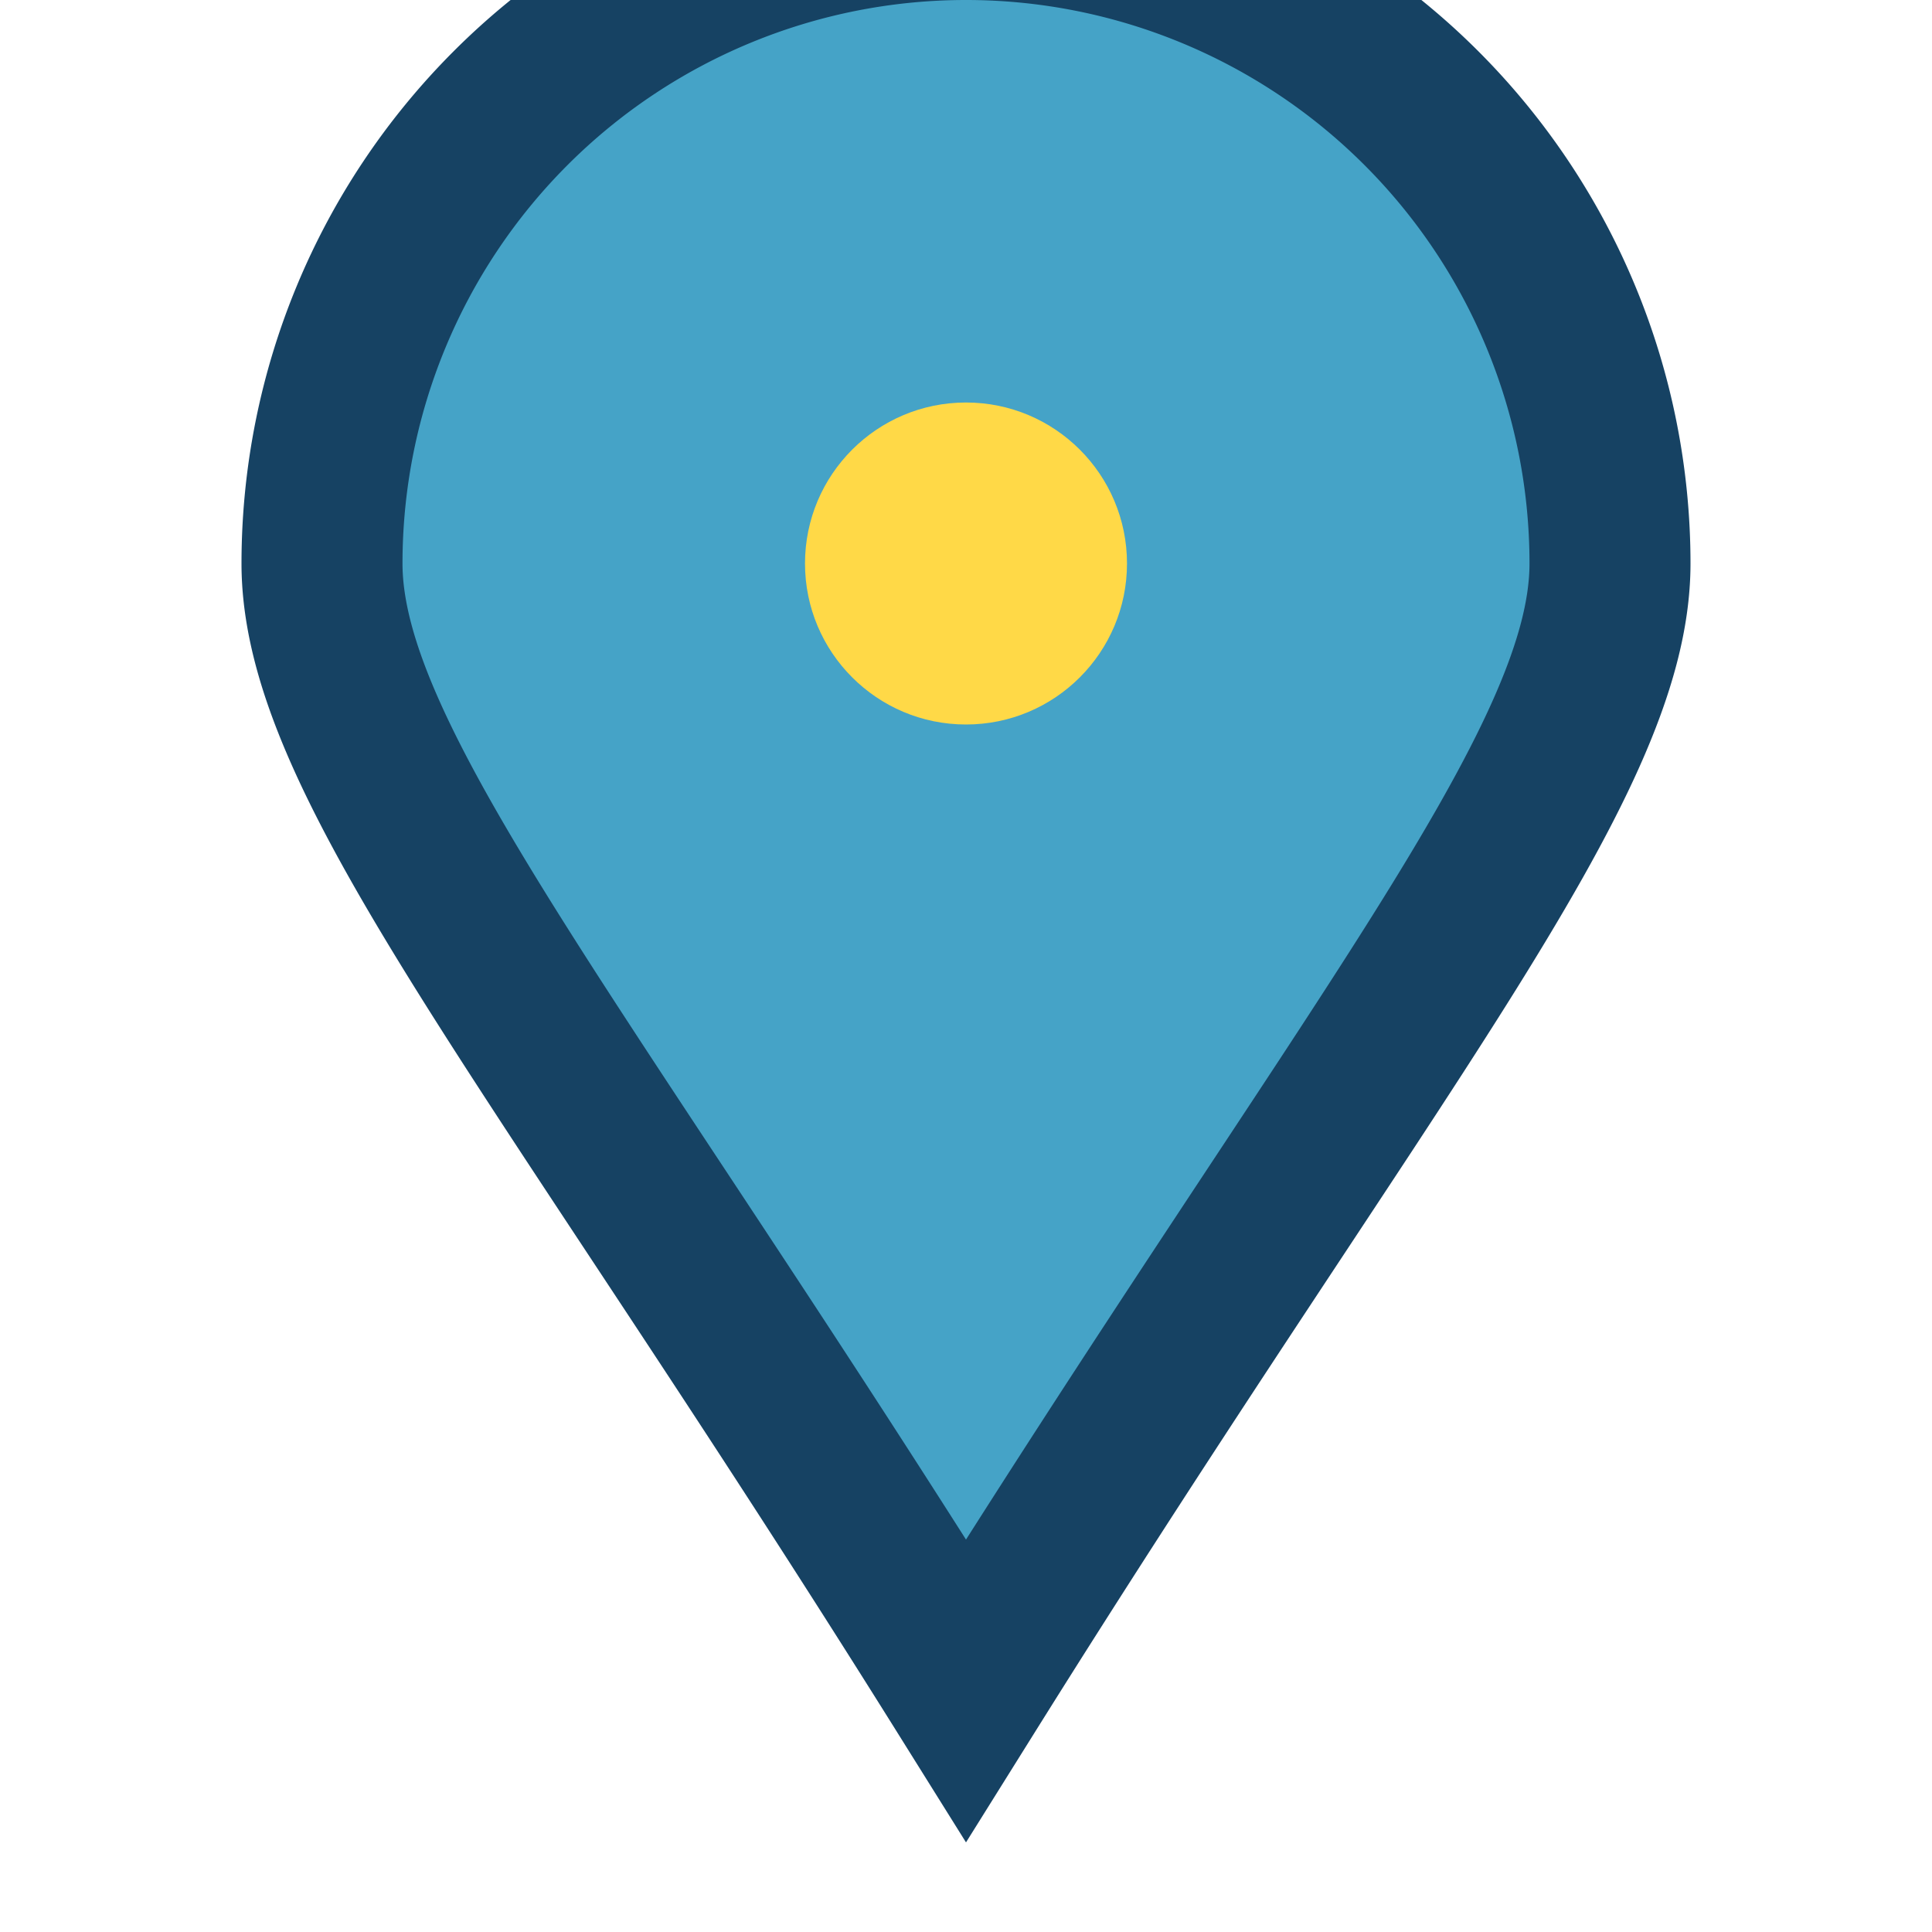
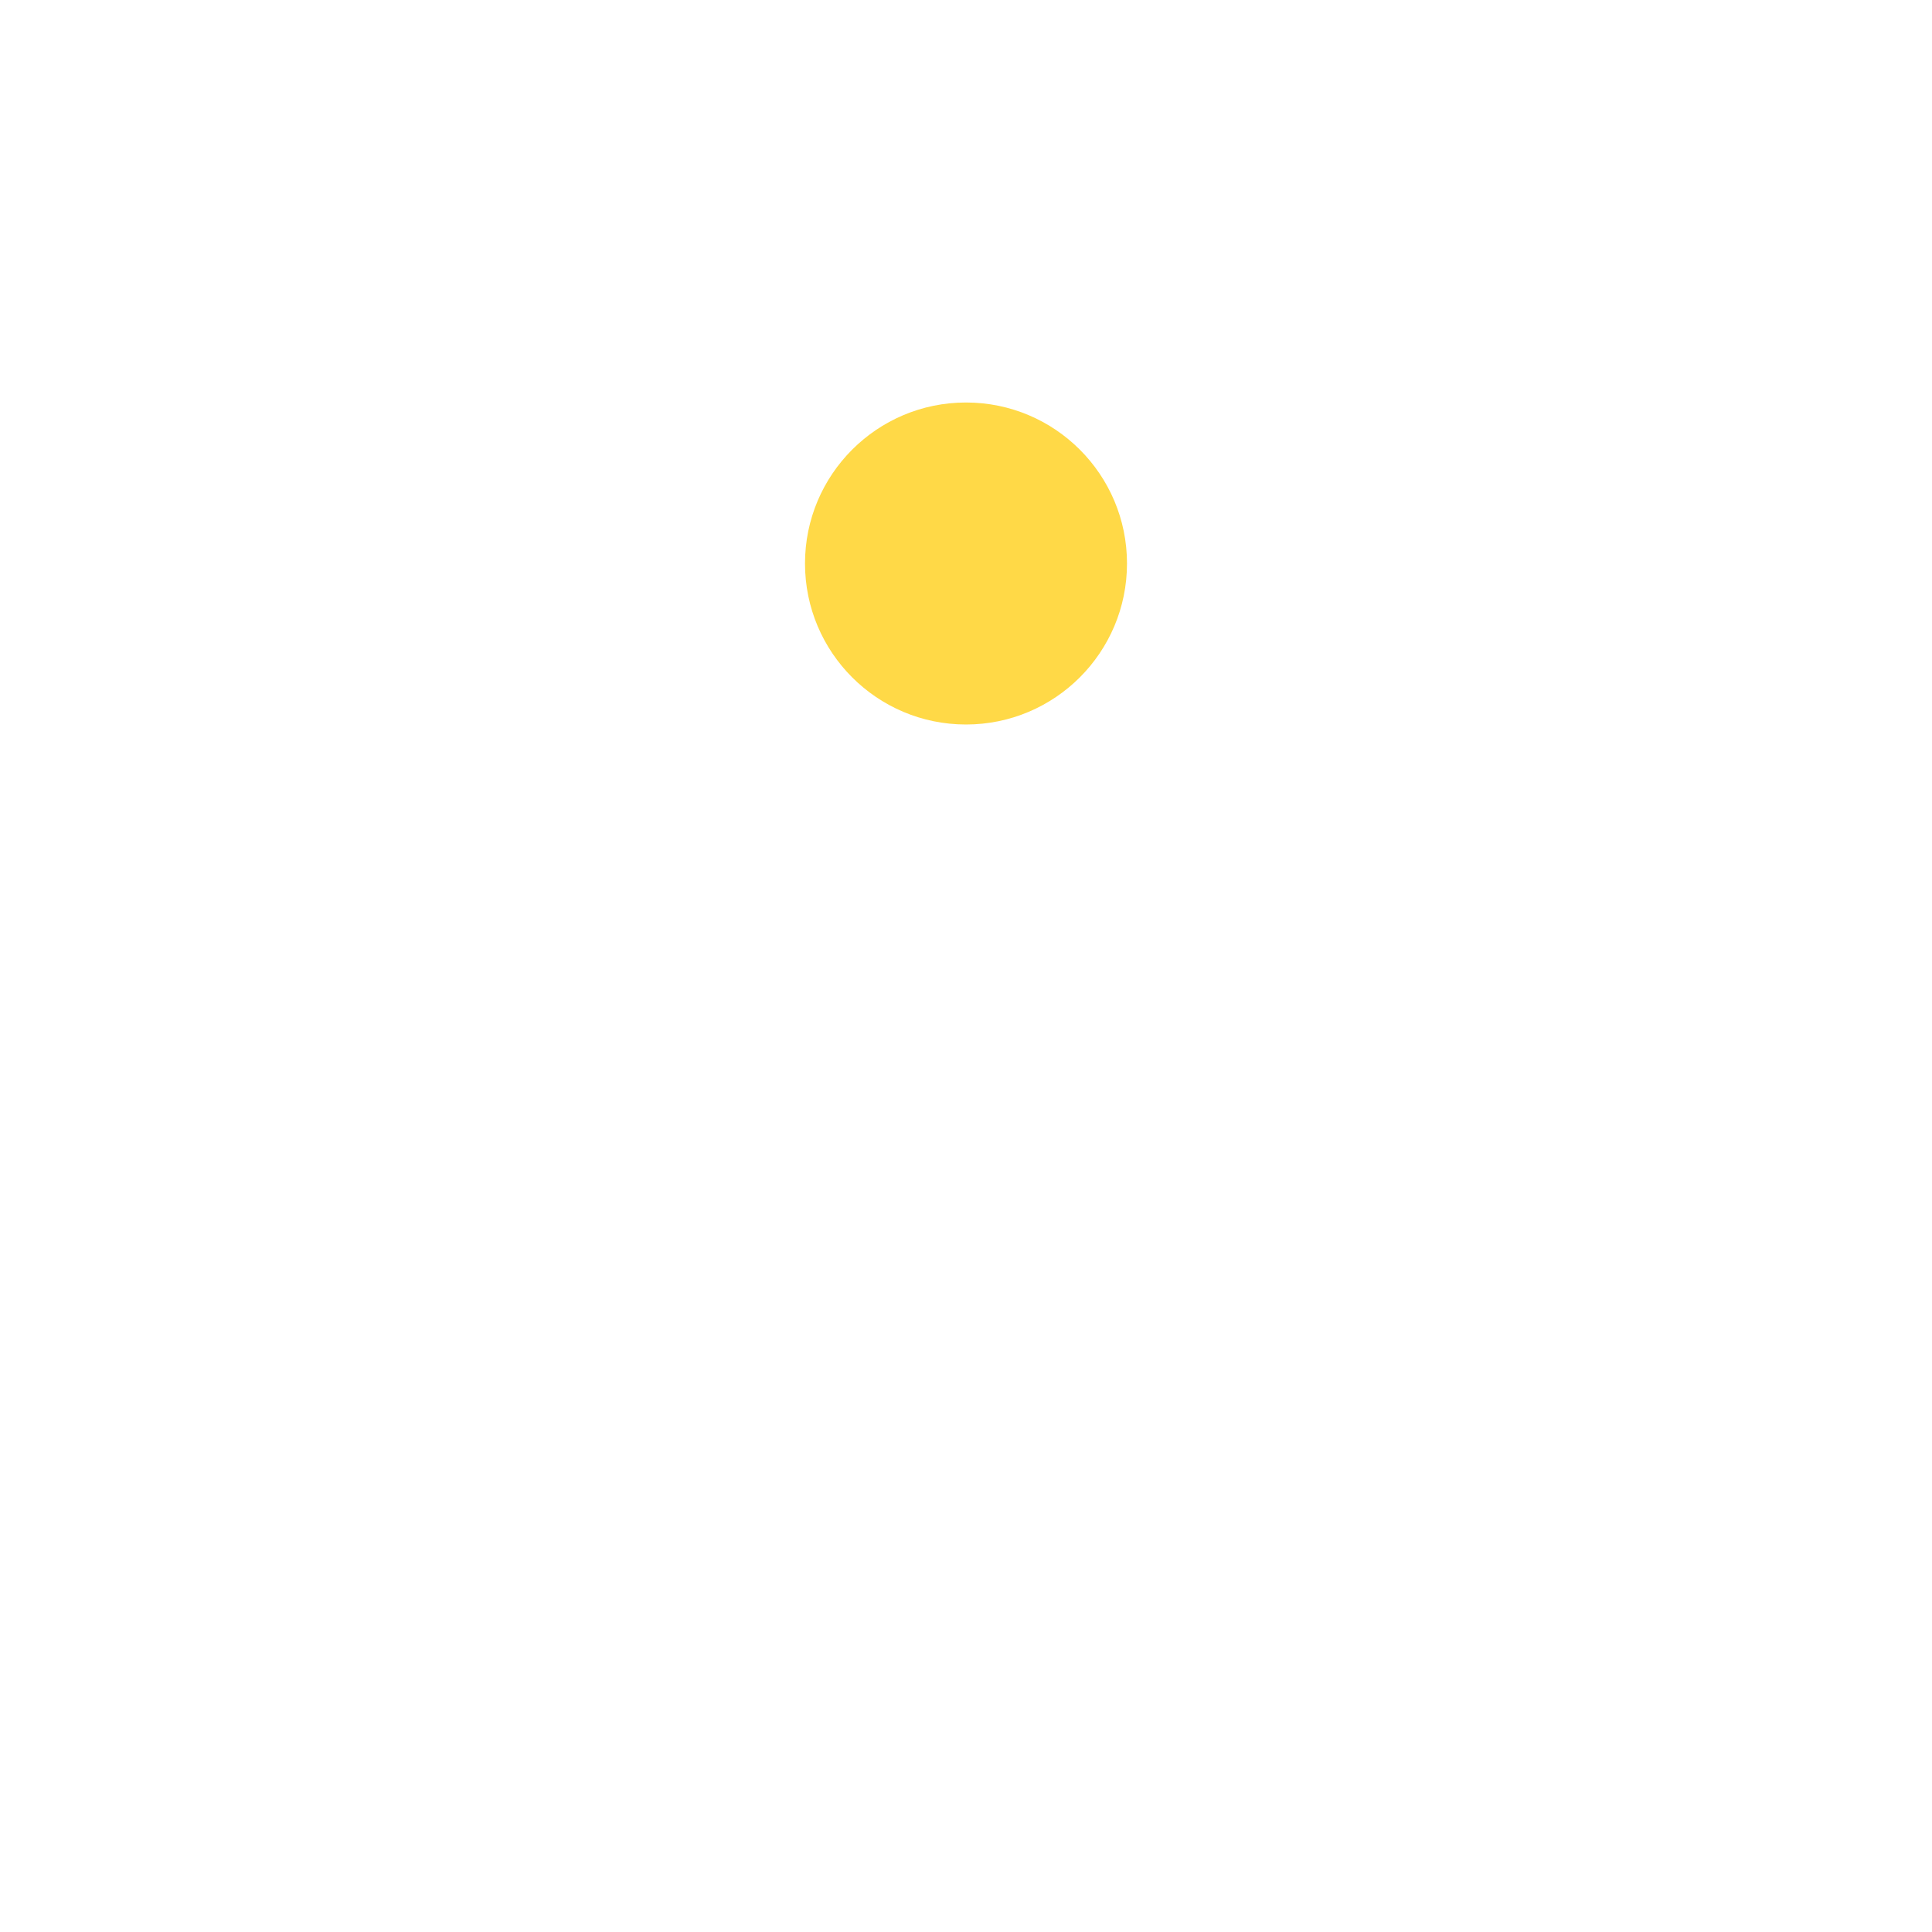
<svg xmlns="http://www.w3.org/2000/svg" width="24" height="24" viewBox="0 0 24 24">
-   <path d="M12 21C7 13 4 9.5 4 7a8 8 0 1 1 16 0c0 2.5-3 6-8 14z" fill="#45A3C7" stroke="#164263" stroke-width="2" />
  <circle cx="12" cy="7" r="2" fill="#FFD947" />
</svg>